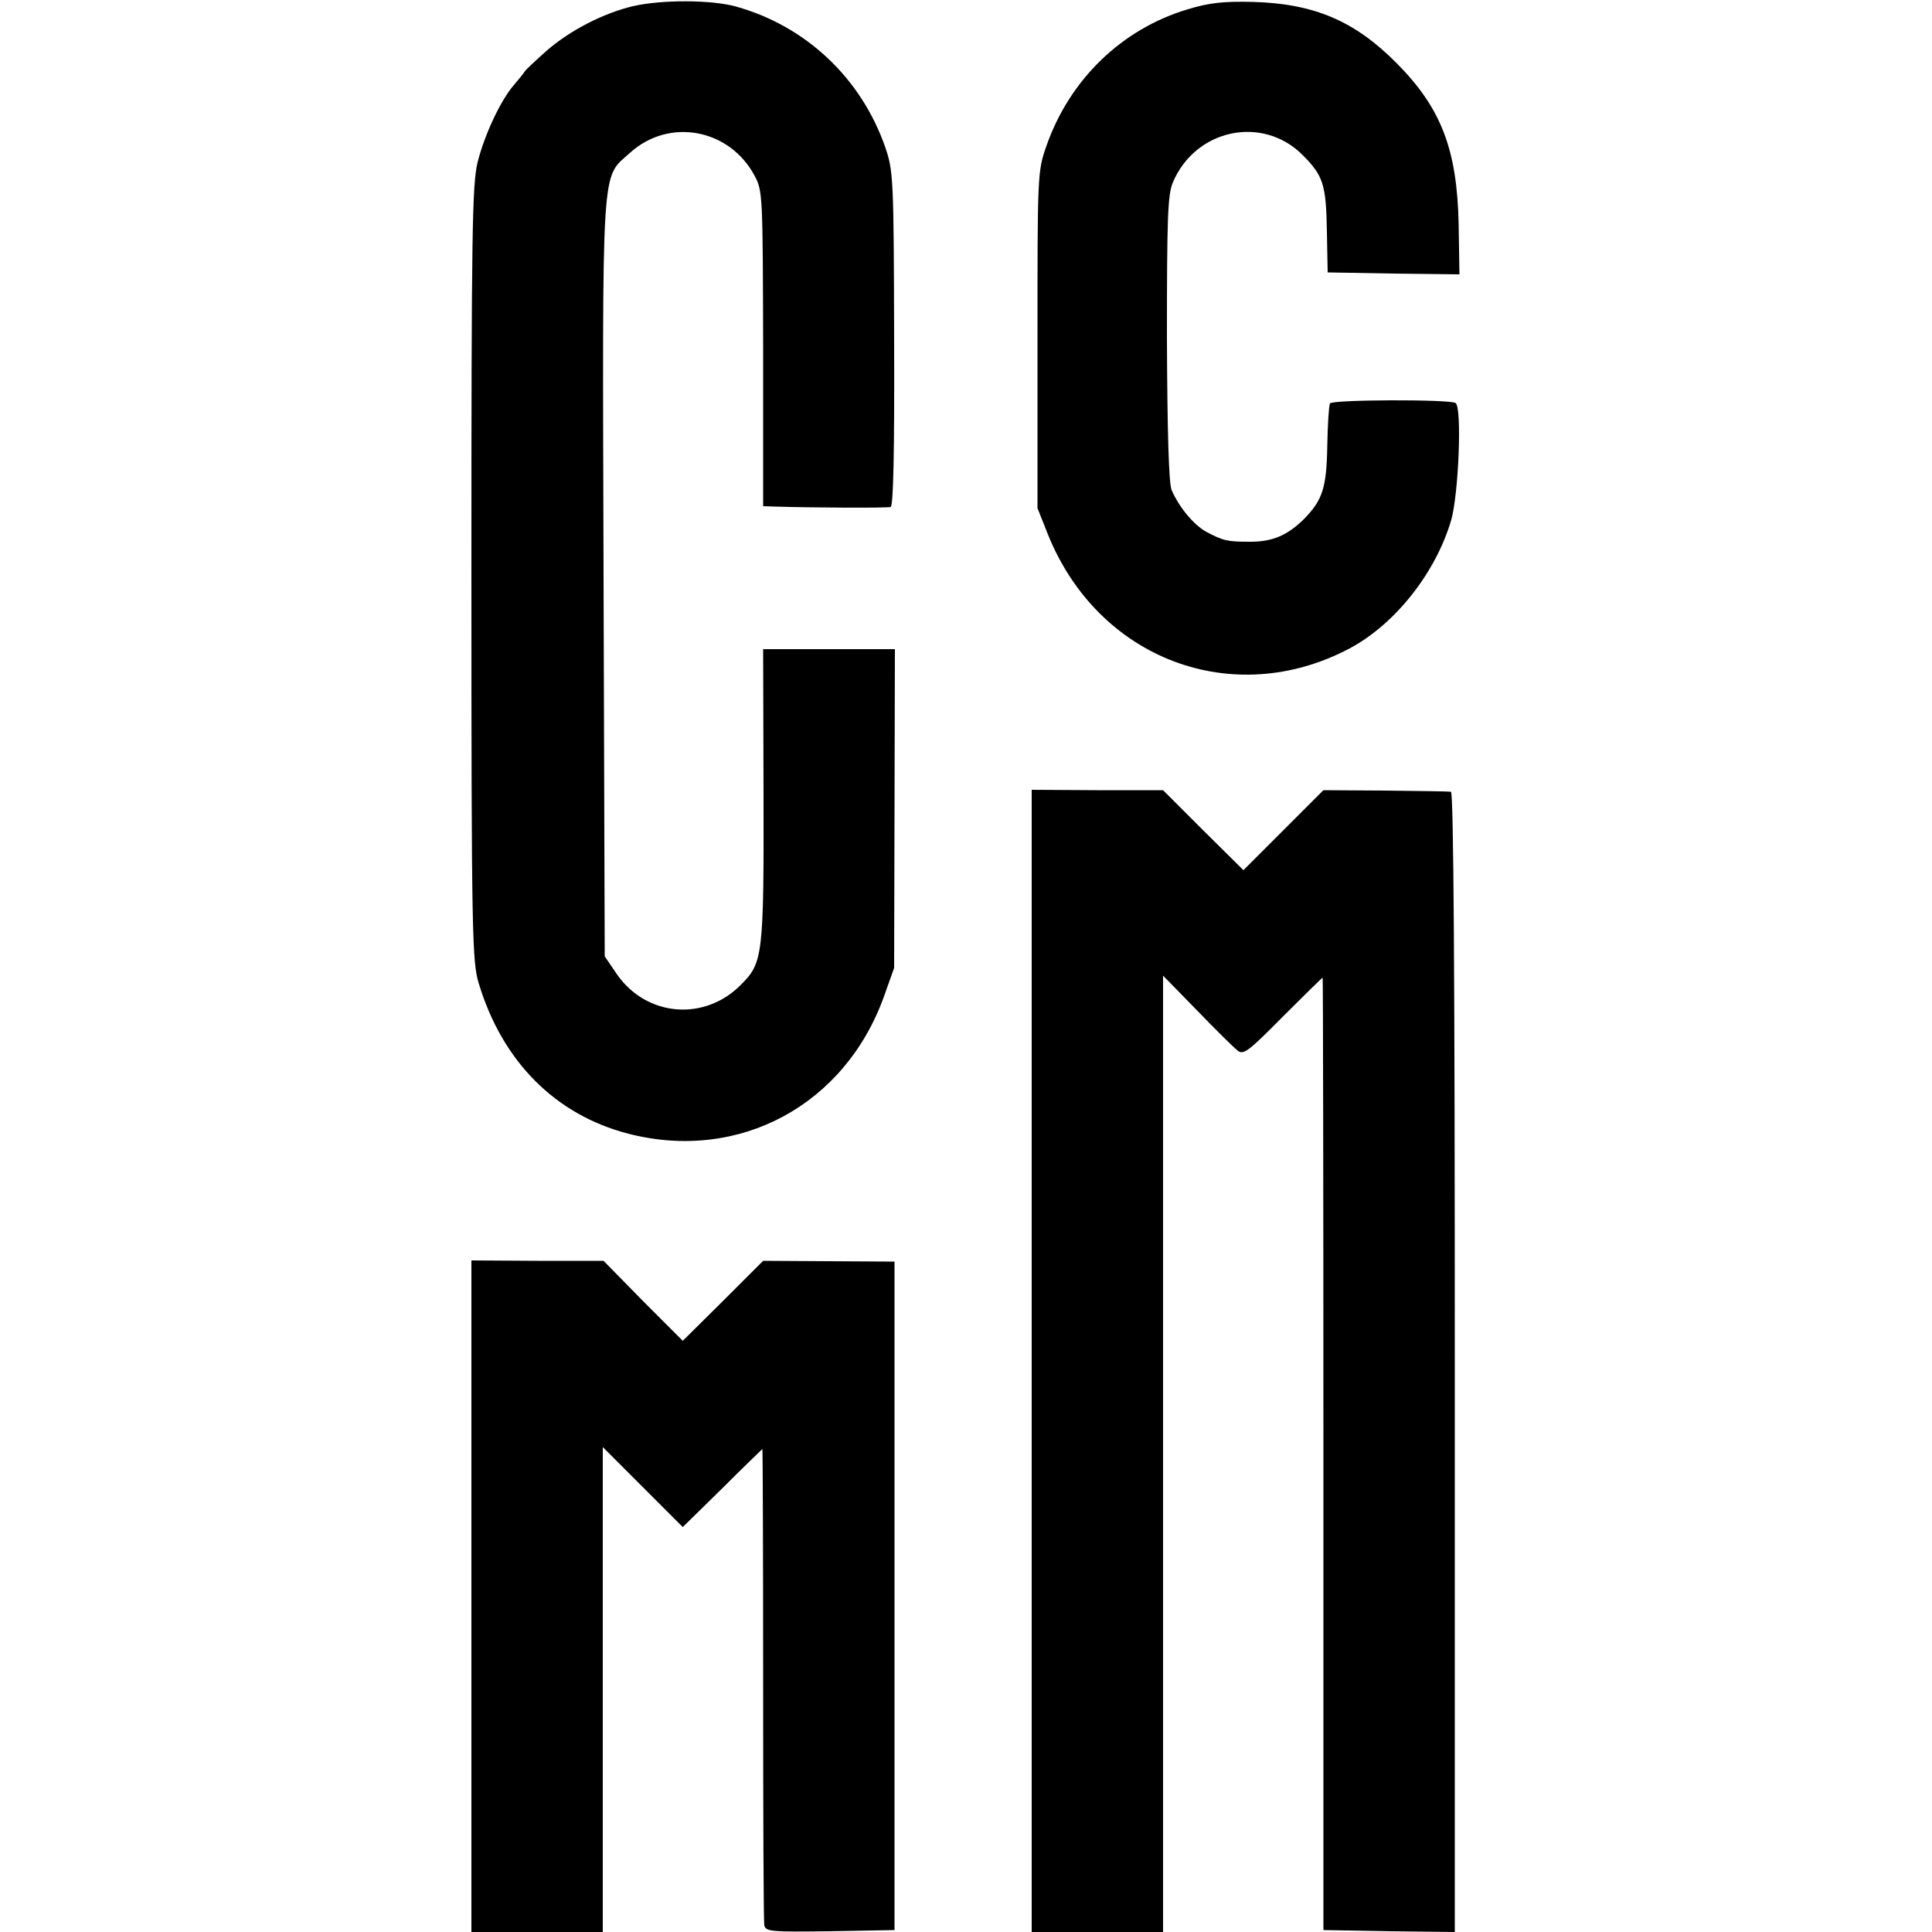
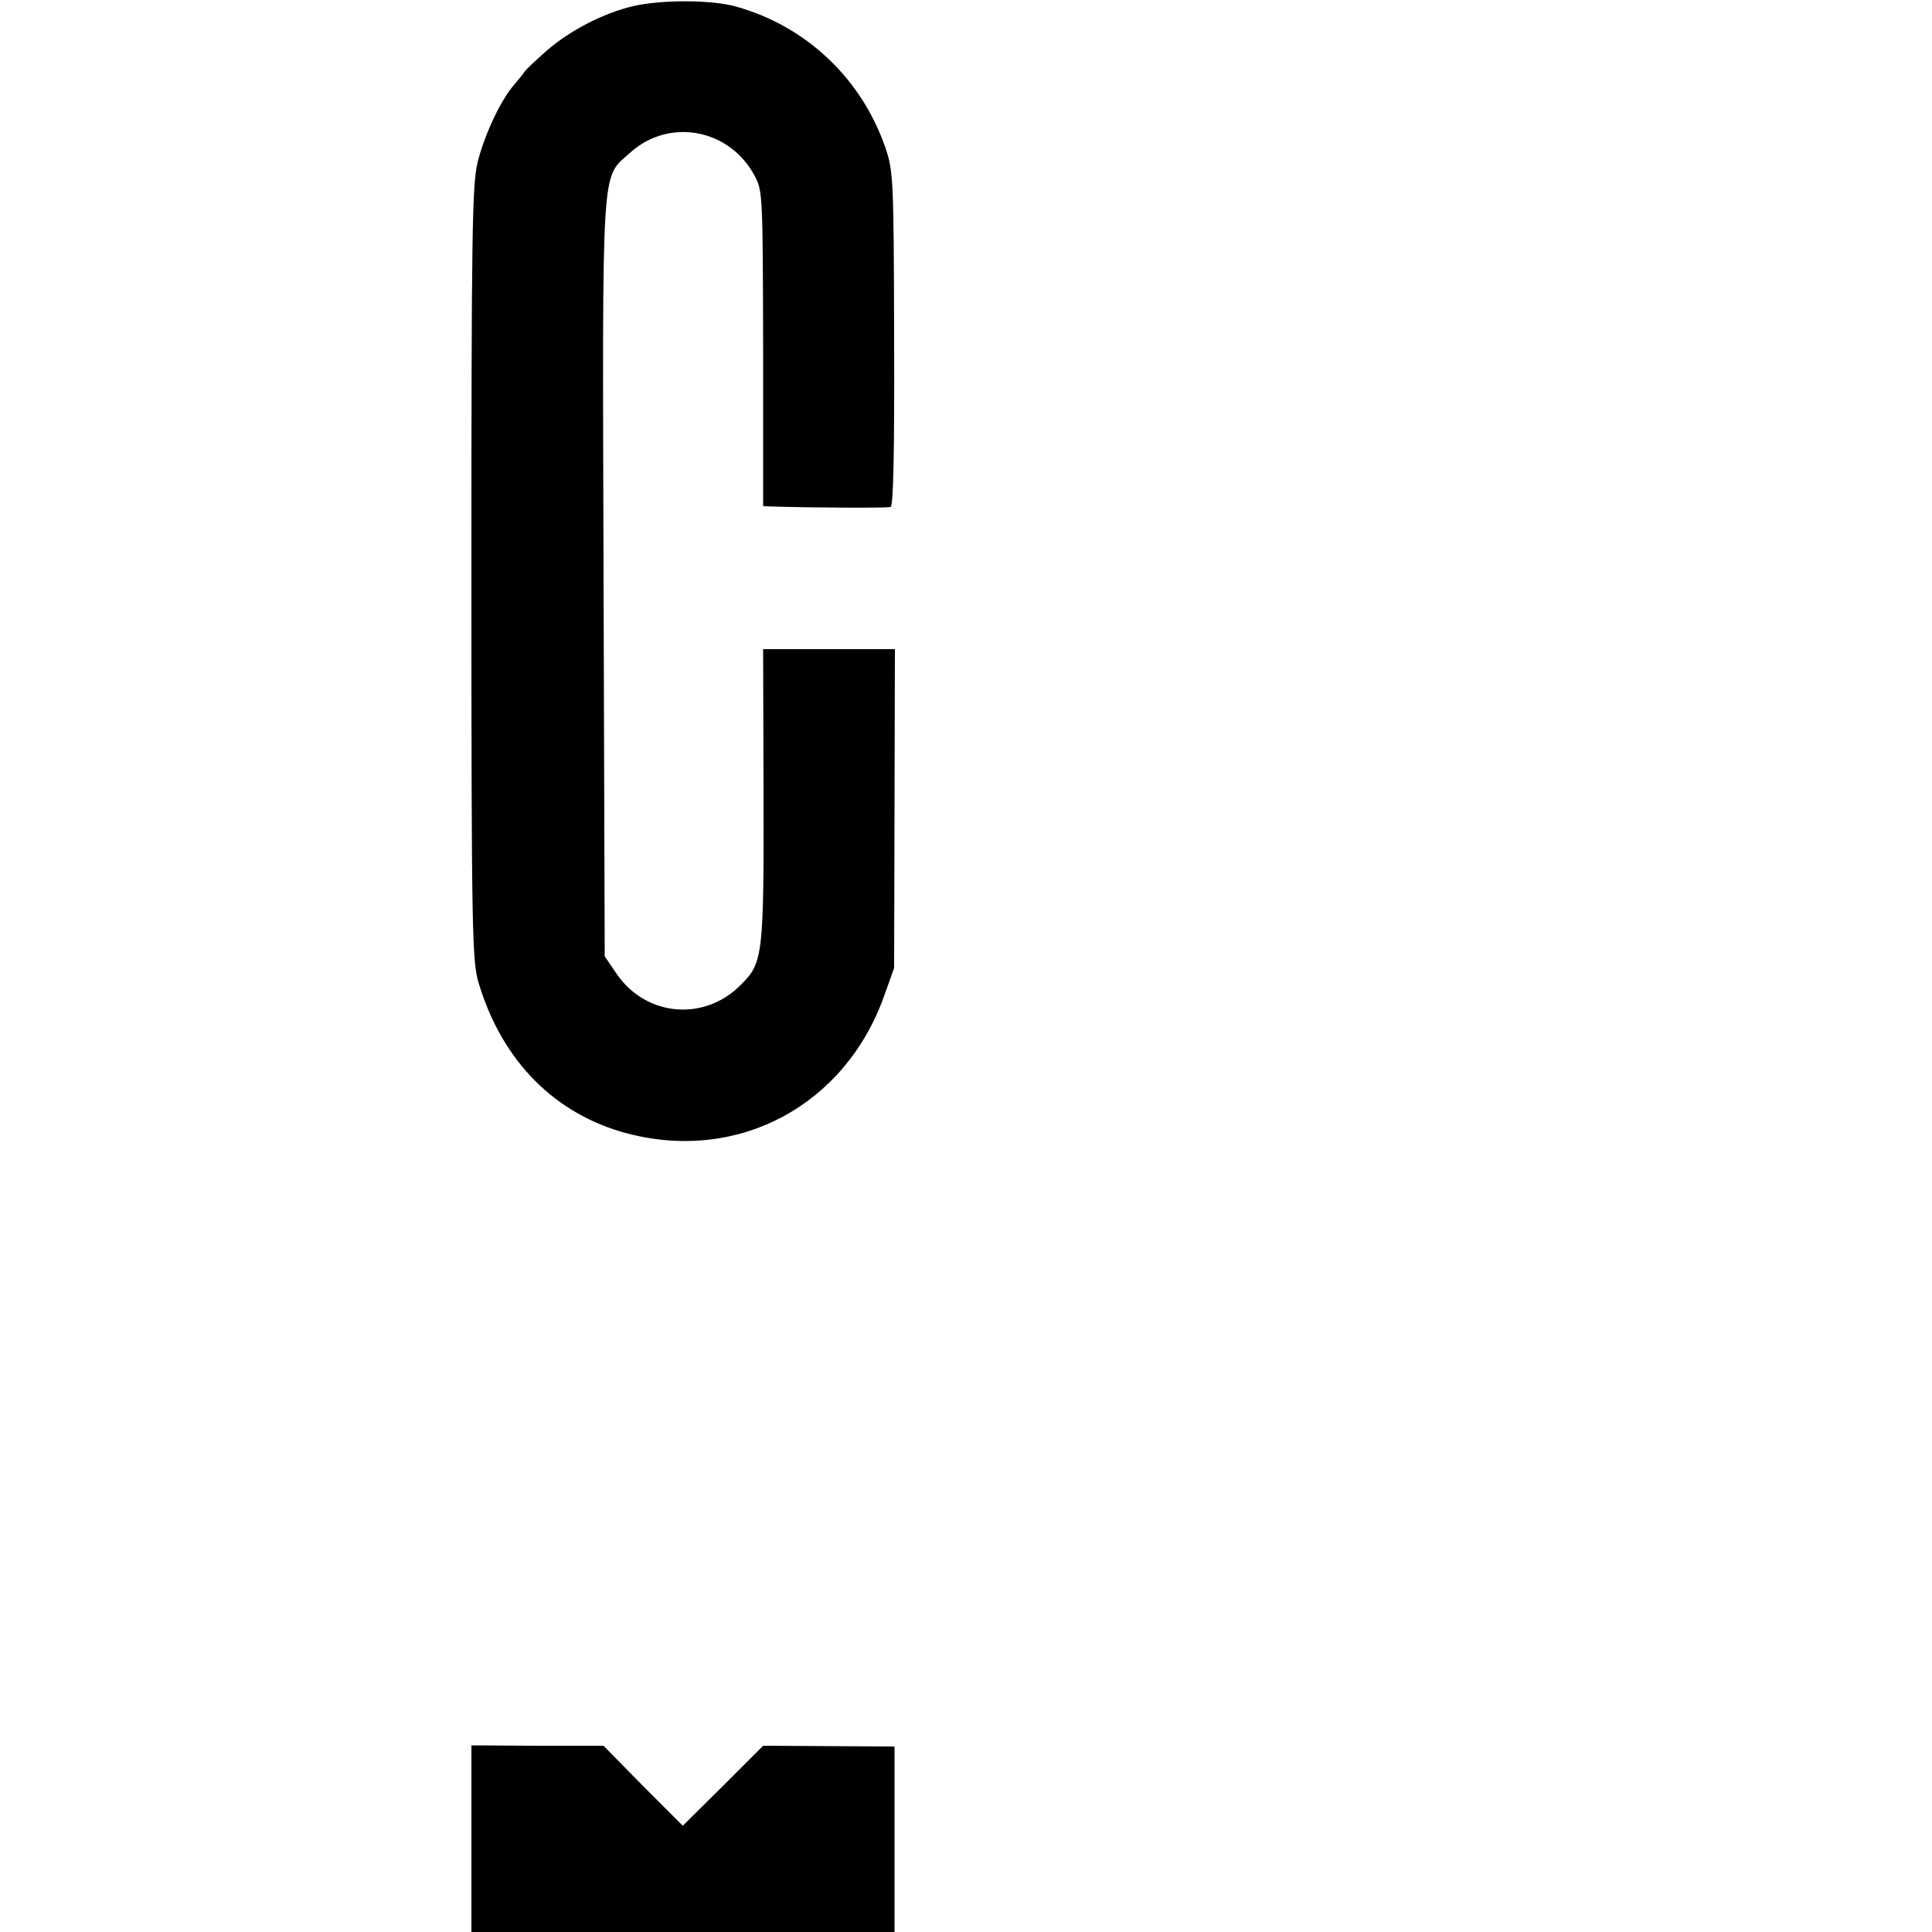
<svg xmlns="http://www.w3.org/2000/svg" height="500pt" preserveAspectRatio="xMidYMid meet" viewBox="0 0 500 500" width="500pt">
  <g transform="matrix(.1 0 0 -.1 0 500)">
    <path d="m1638 4984c-76-18-162-62-223-115-27-24-53-48-57-54-3-5-16-21-28-35-34-39-76-128-94-200-14-59-16-176-16-1066 0-936 2-1003 19-1059 61-202 198-340 387-389 287-74 561 74 662 356l26 73 1 413 1 412h-171-170l1-377c1-414-2-435-57-490-94-97-245-85-322 25l-32 47-3 979c-3 1096-7 1032 69 1101 101 91 257 62 322-60 21-39 21-52 22-447v-408l30-1c96-3 292-4 300-1 7 2 10 142 9 435-1 417-2 434-23 496-62 178-204 313-386 364-64 18-194 18-267 1z" />
-     <path d="m3074 4976c-171-51-306-182-366-354-23-66-23-73-23-502v-435l27-68c130-323 479-455 781-295 118 63 223 196 263 333 19 69 28 291 11 302-16 10-318 9-325-1-3-6-6-55-7-110-2-109-12-140-61-190-42-41-80-58-138-58-59 0-69 2-113 25-33 18-71 63-91 109-7 18-11 143-12 392 0 311 2 371 15 403 58 139 232 176 336 72 54-54 61-77 63-199l2-105 171-3 170-2-2 129c-4 194-45 301-160 417-109 110-213 154-370 159-79 2-115-2-171-19z" />
-     <path d="m2670 1478v-1478h170 170v1237 1238l88-90c48-50 95-96 105-104 15-12 28-2 117 88 56 56 102 101 103 101s2-555 2-1232v-1233l170-3 170-2v1475c0 990-3 1475-10 1476-5 1-82 2-170 3l-160 1-104-104-103-103-104 103-104 104h-170l-170 1z" />
-     <path d="m1220 869v-869h170 170v627 628l104-104 103-103 103 101c56 56 103 101 103 101 1 0 2-273 2-607 0-335 1-616 3-626 4-16 18-17 171-15l166 3v865 865l-170 1-170 1-104-104-104-103-103 103-102 104h-171l-171 1z" />
+     <path d="m1220 869v-869h170 170l104-104 103-103 103 101c56 56 103 101 103 101 1 0 2-273 2-607 0-335 1-616 3-626 4-16 18-17 171-15l166 3v865 865l-170 1-170 1-104-104-104-103-103 103-102 104h-171l-171 1z" />
  </g>
</svg>